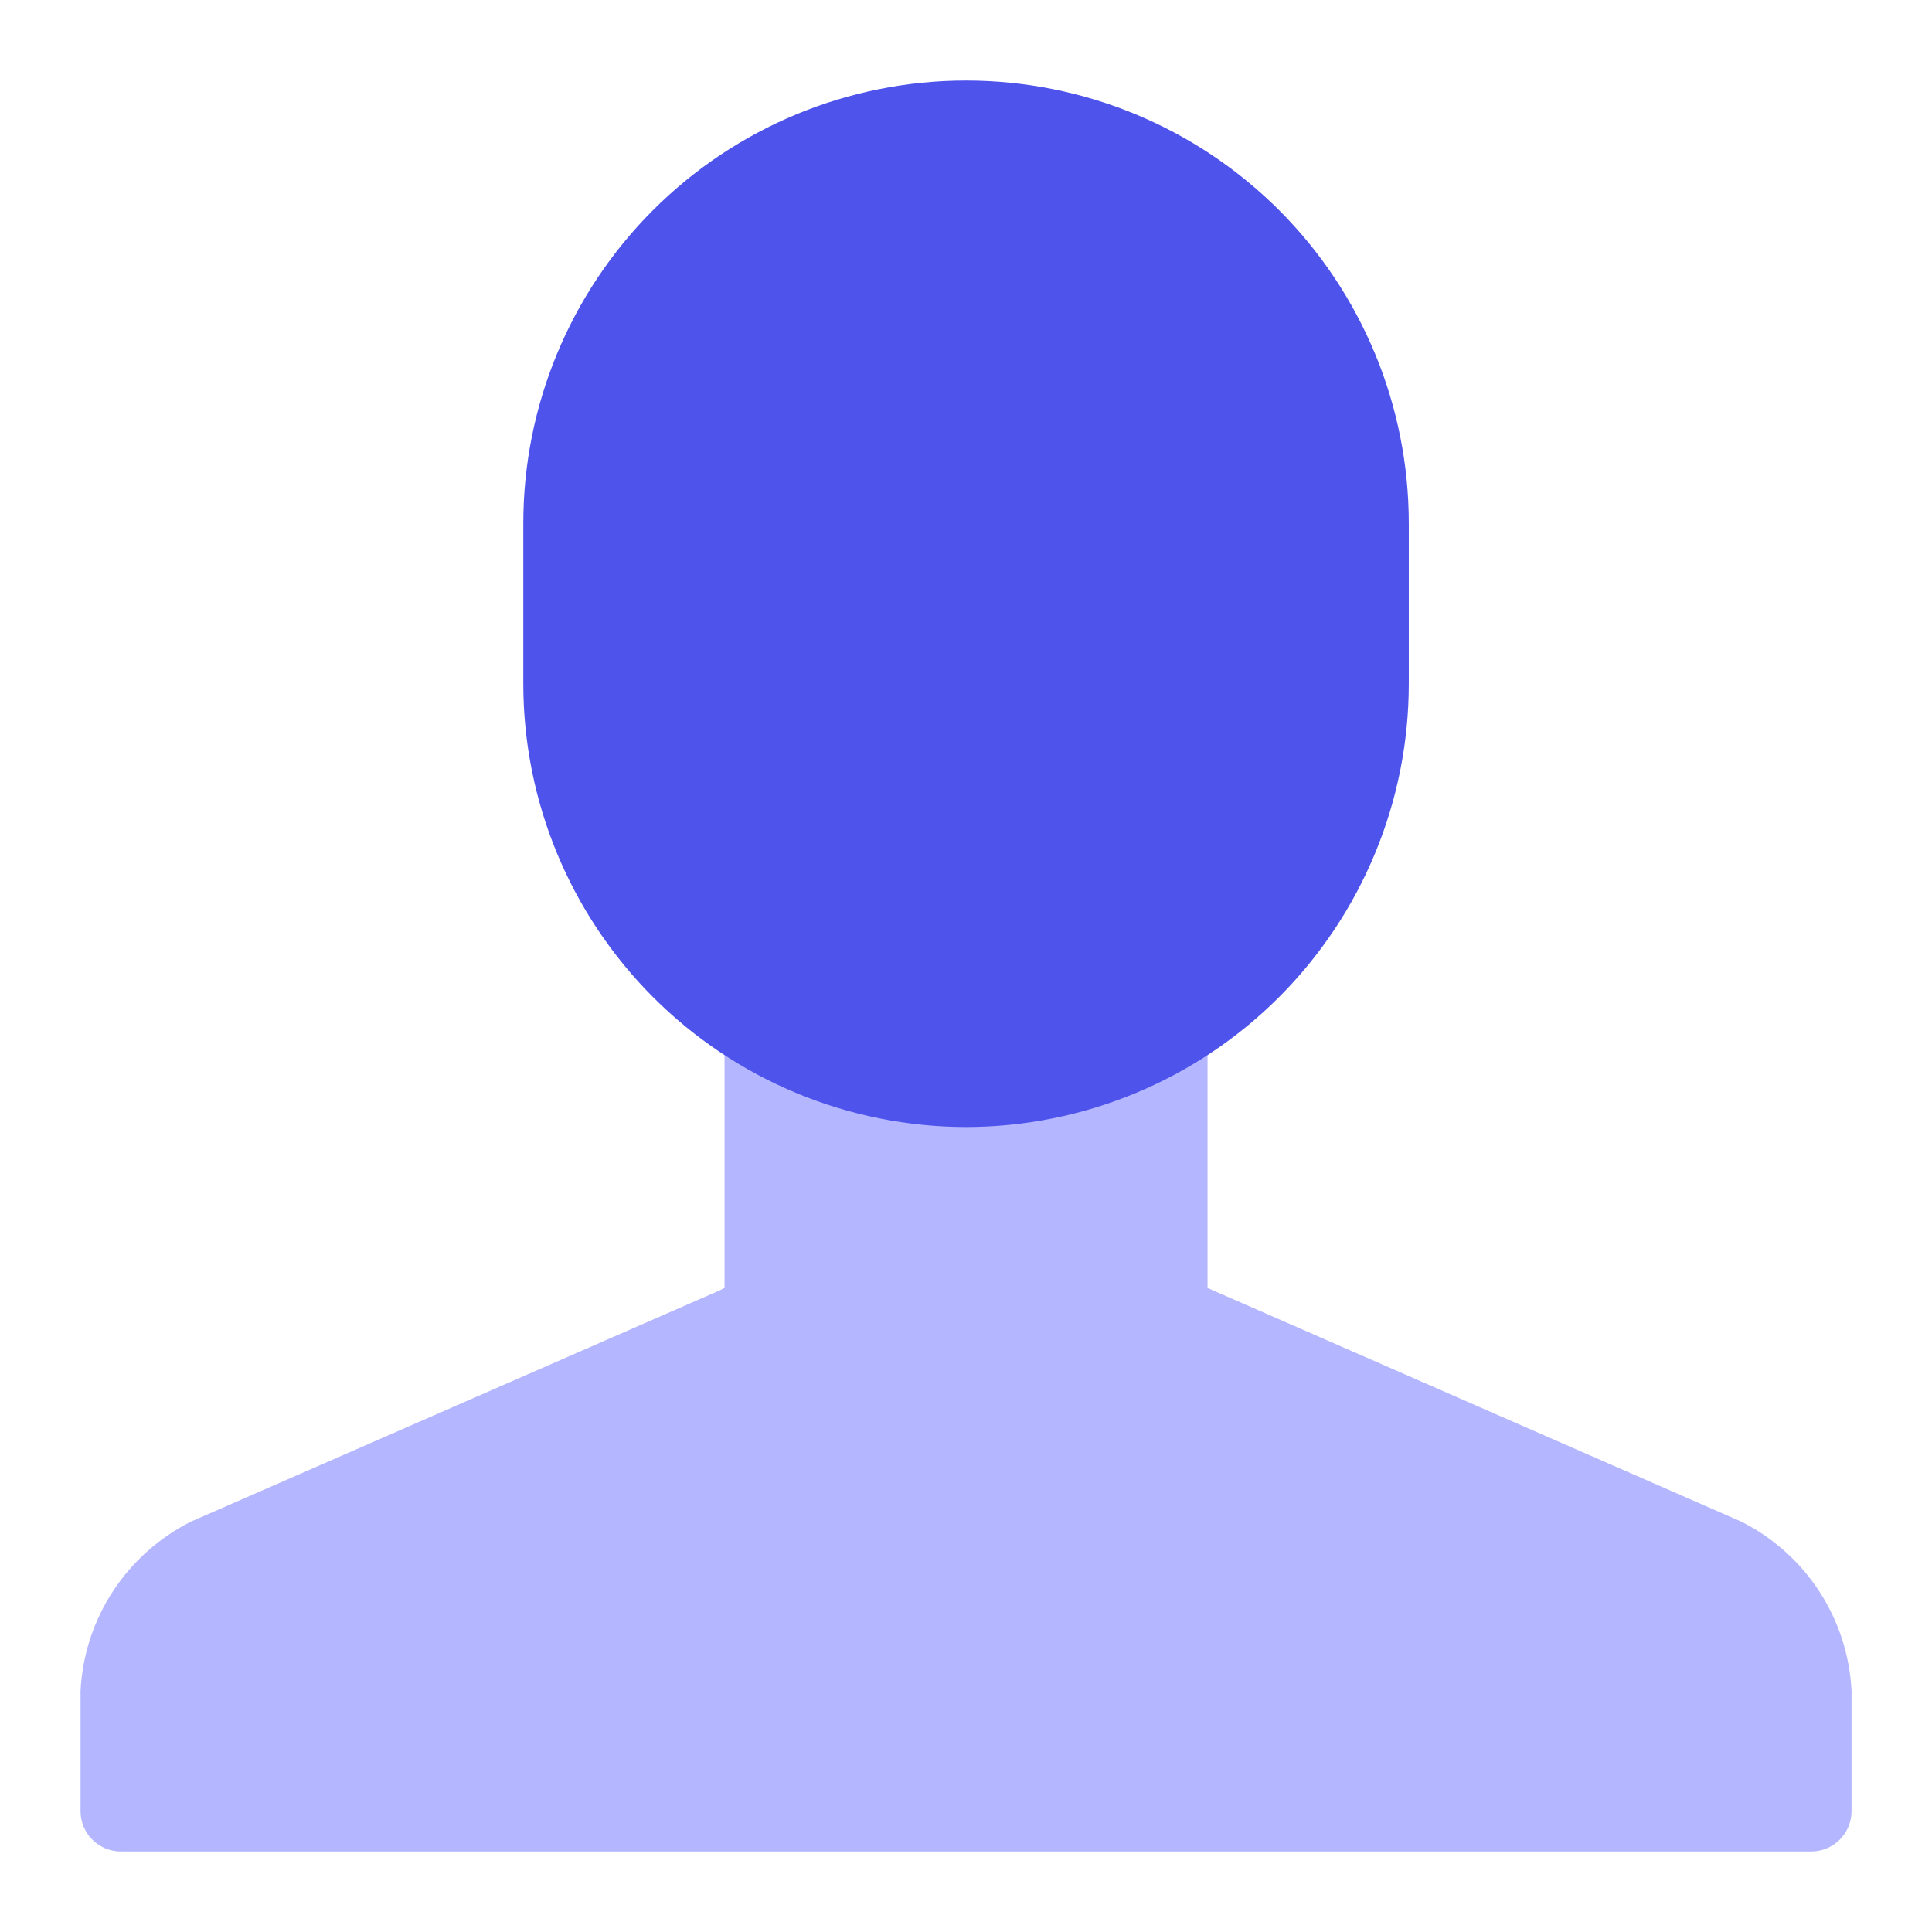
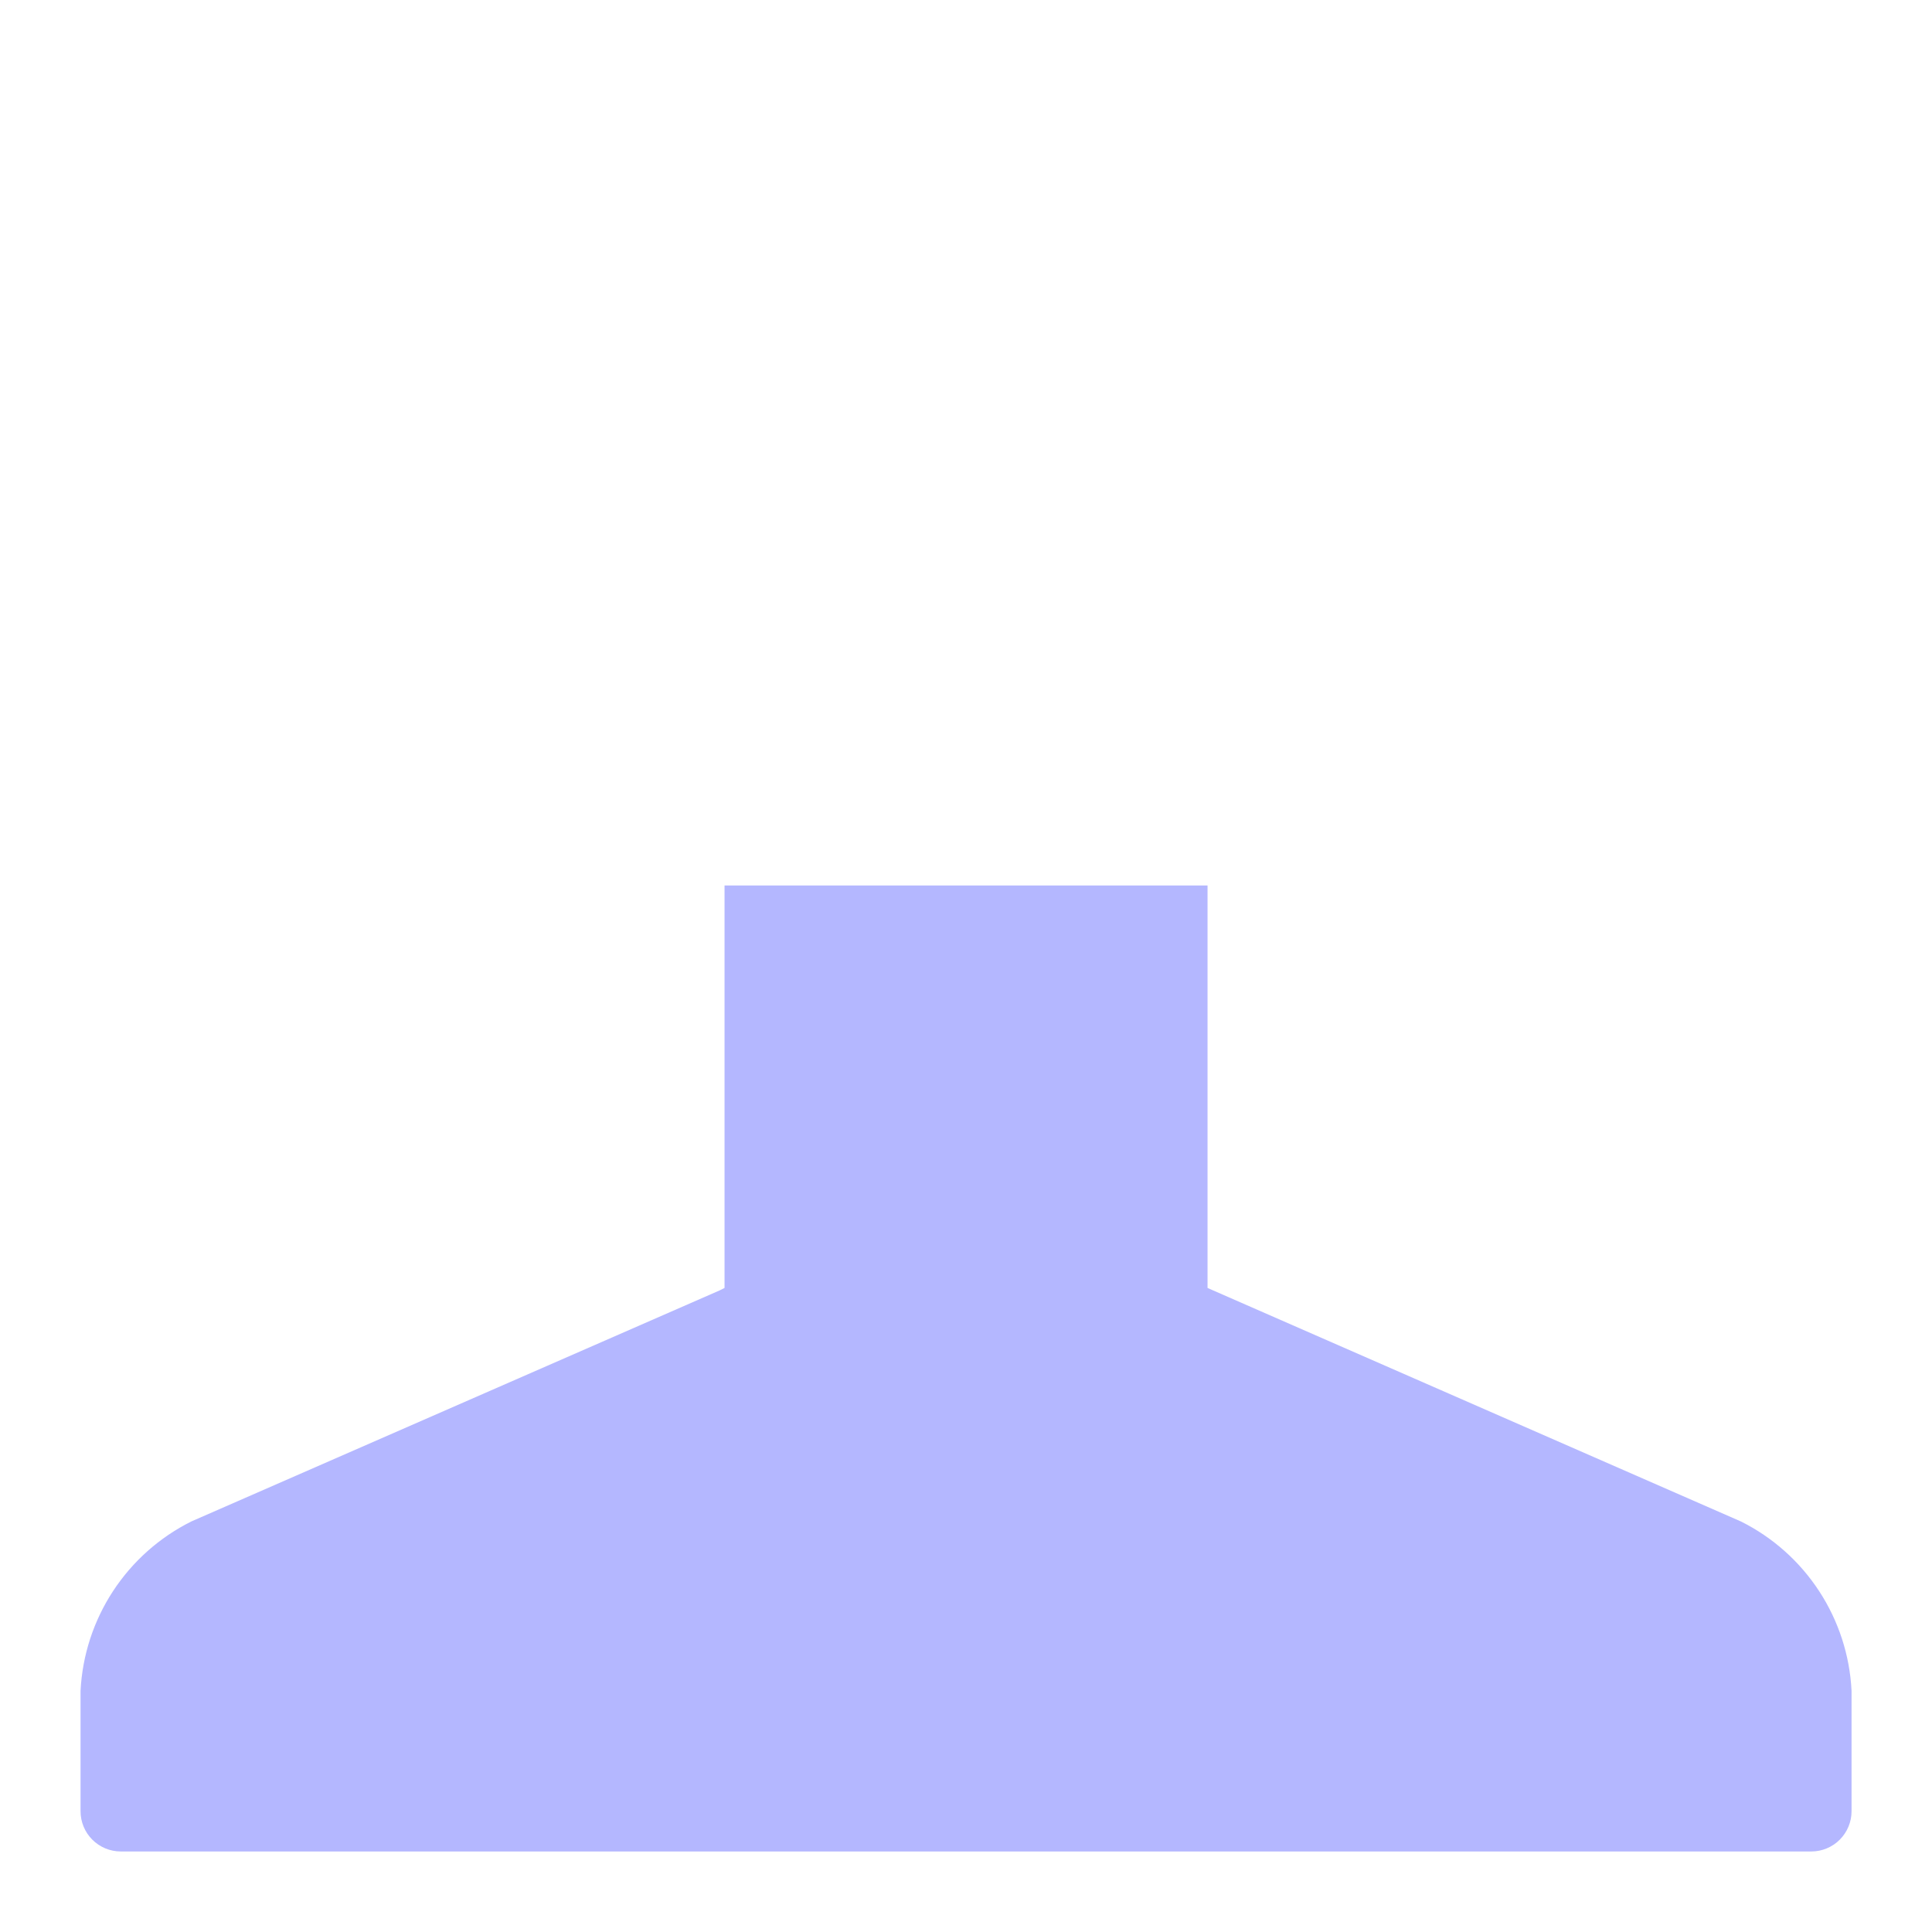
<svg xmlns="http://www.w3.org/2000/svg" width="100" height="100" viewBox="0 0 100 100" fill="none">
  <path fill-rule="evenodd" clip-rule="evenodd" d="M90.106 78.749L62.502 66.665V45.832H37.502V66.665L37.242 66.794L9.906 78.749C8.259 79.57 6.859 80.816 5.851 82.356C4.842 83.897 4.262 85.678 4.169 87.517V93.749C4.169 94.301 4.388 94.831 4.779 95.222C5.17 95.612 5.7 95.832 6.252 95.832H93.752C94.305 95.832 94.835 95.612 95.225 95.222C95.616 94.831 95.836 94.301 95.836 93.749V87.517C95.745 85.679 95.166 83.898 94.159 82.357C93.152 80.816 91.754 79.57 90.106 78.749Z" fill="#B4B7FF" />
-   <path d="M50.003 58.335C43.927 58.328 38.102 55.911 33.806 51.615C29.51 47.318 27.093 41.494 27.086 35.418V27.085C27.086 21.007 29.5 15.178 33.798 10.88C38.096 6.582 43.925 4.168 50.003 4.168C56.081 4.168 61.909 6.582 66.207 10.88C70.505 15.178 72.919 21.007 72.919 27.085V35.418C72.912 41.494 70.495 47.318 66.199 51.615C61.903 55.911 56.078 58.328 50.003 58.335Z" fill="#4E53EC" />
</svg>